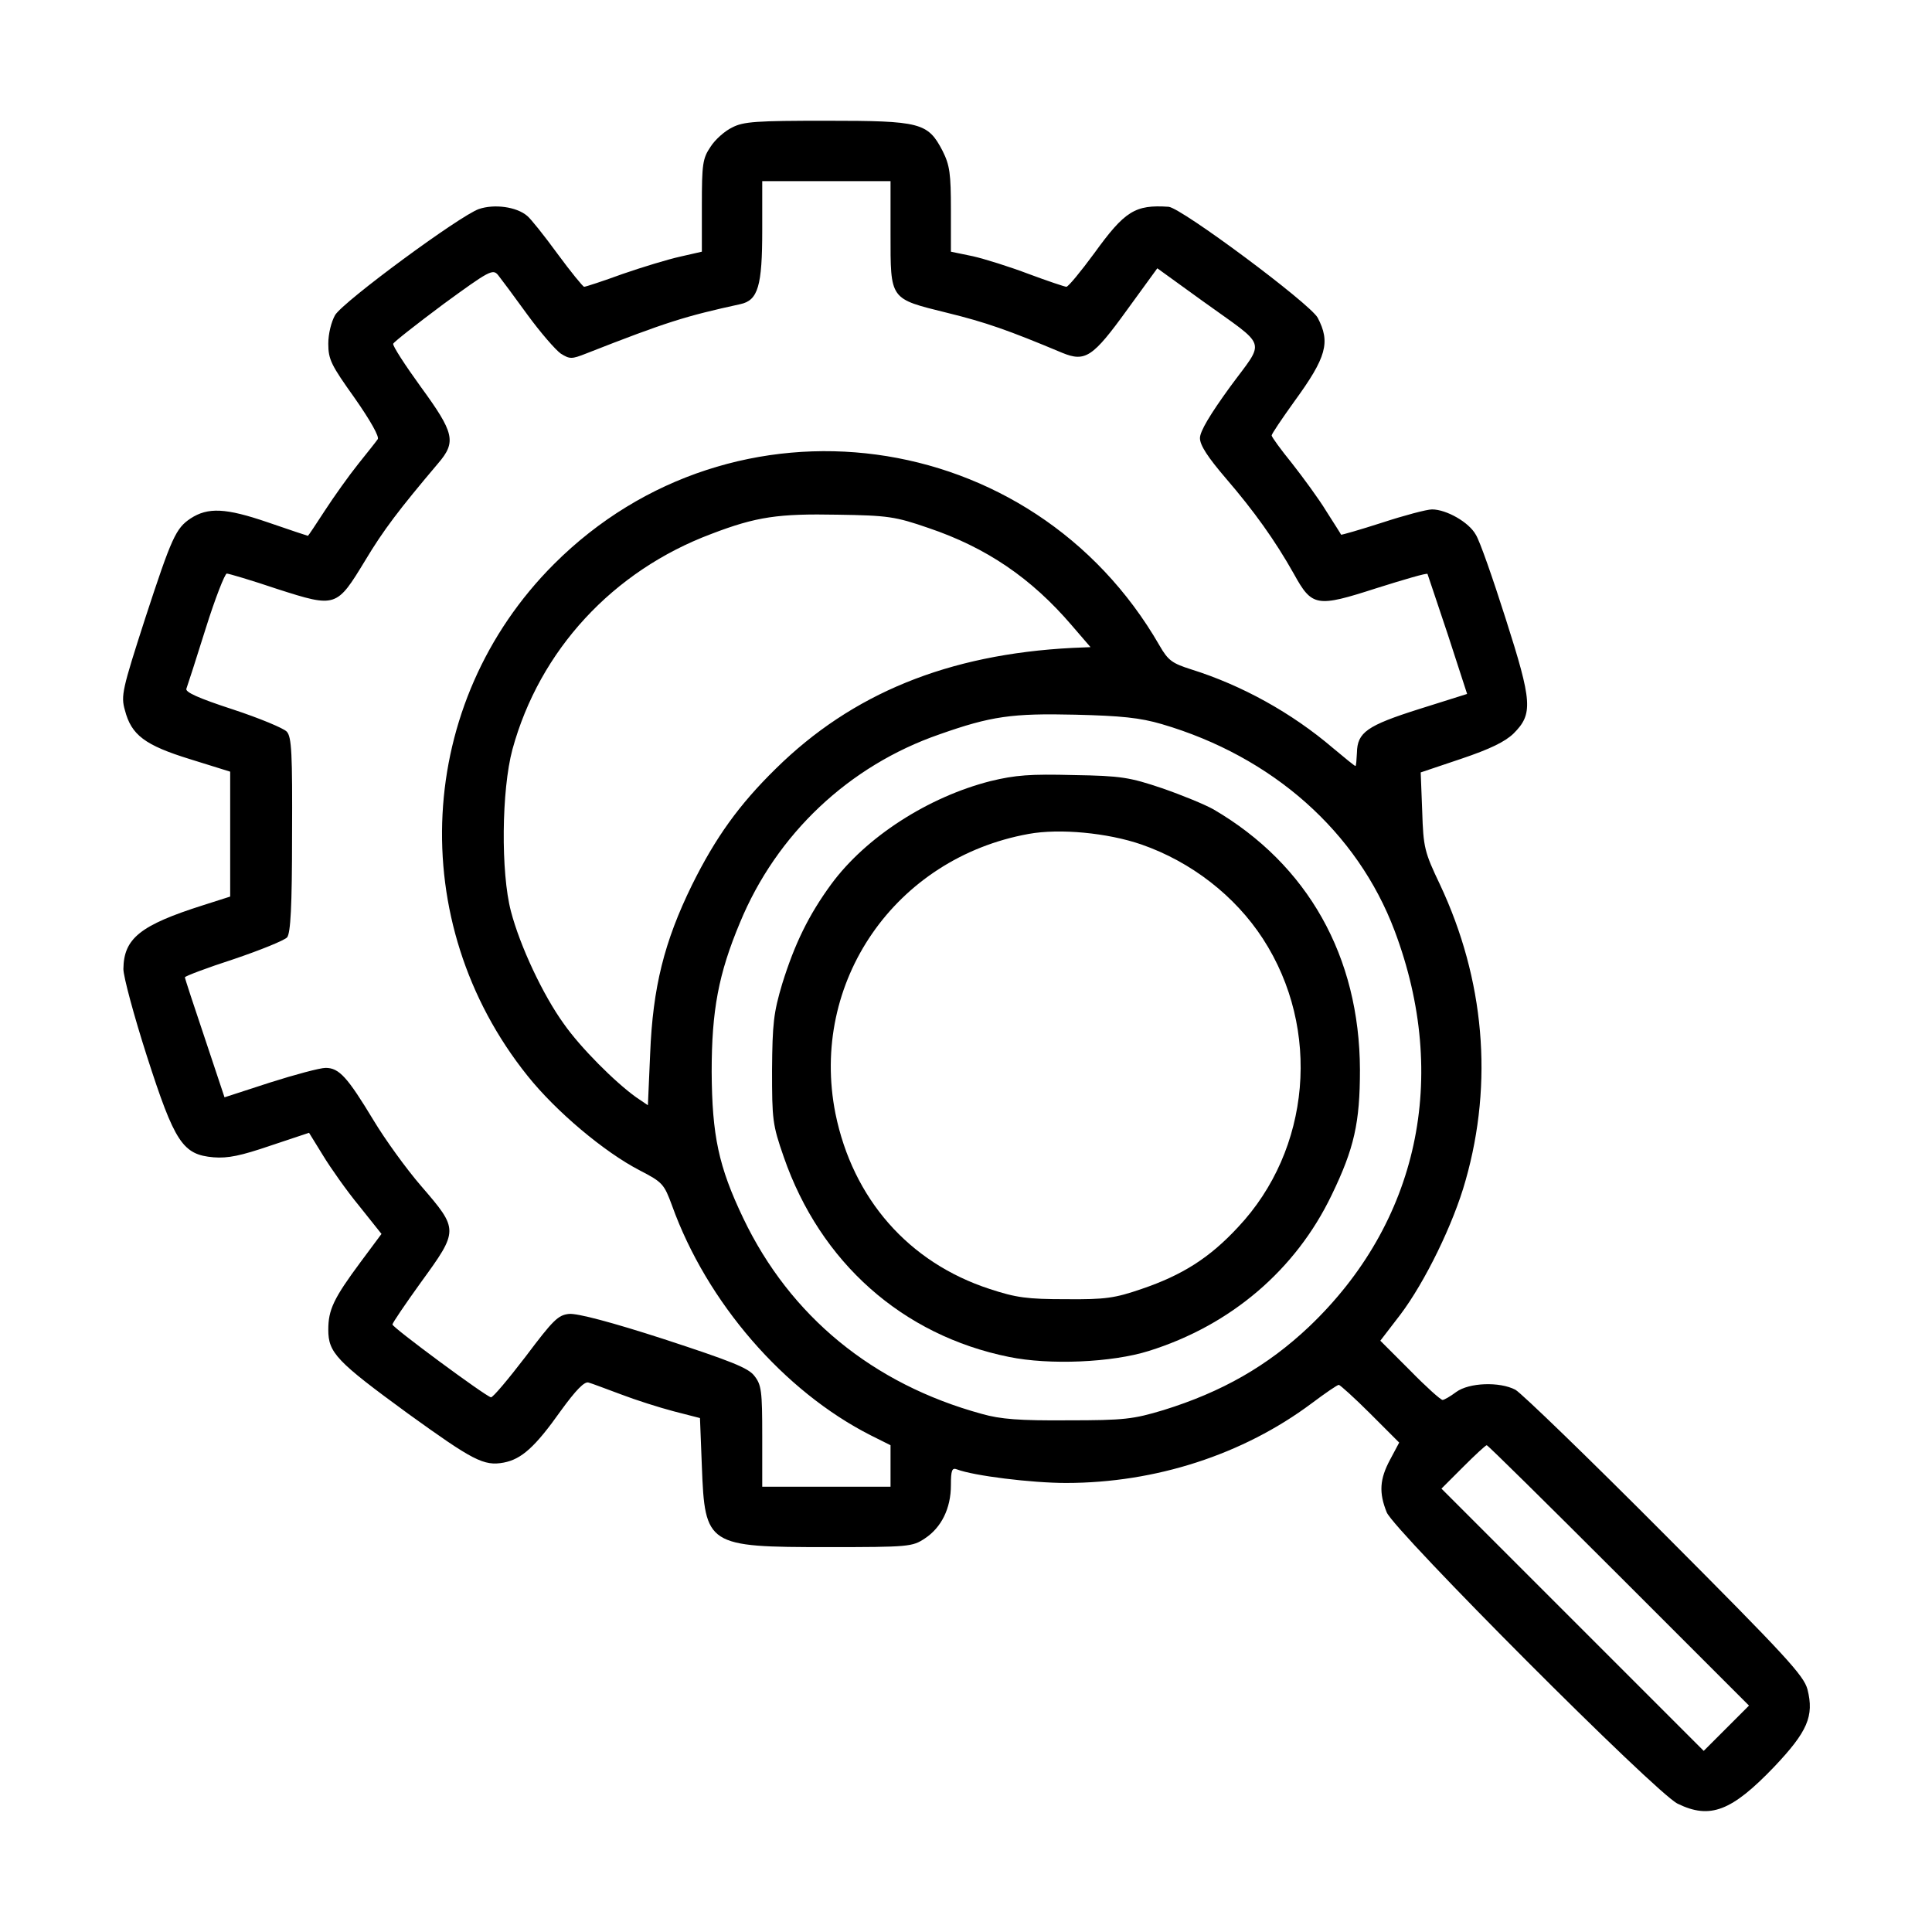
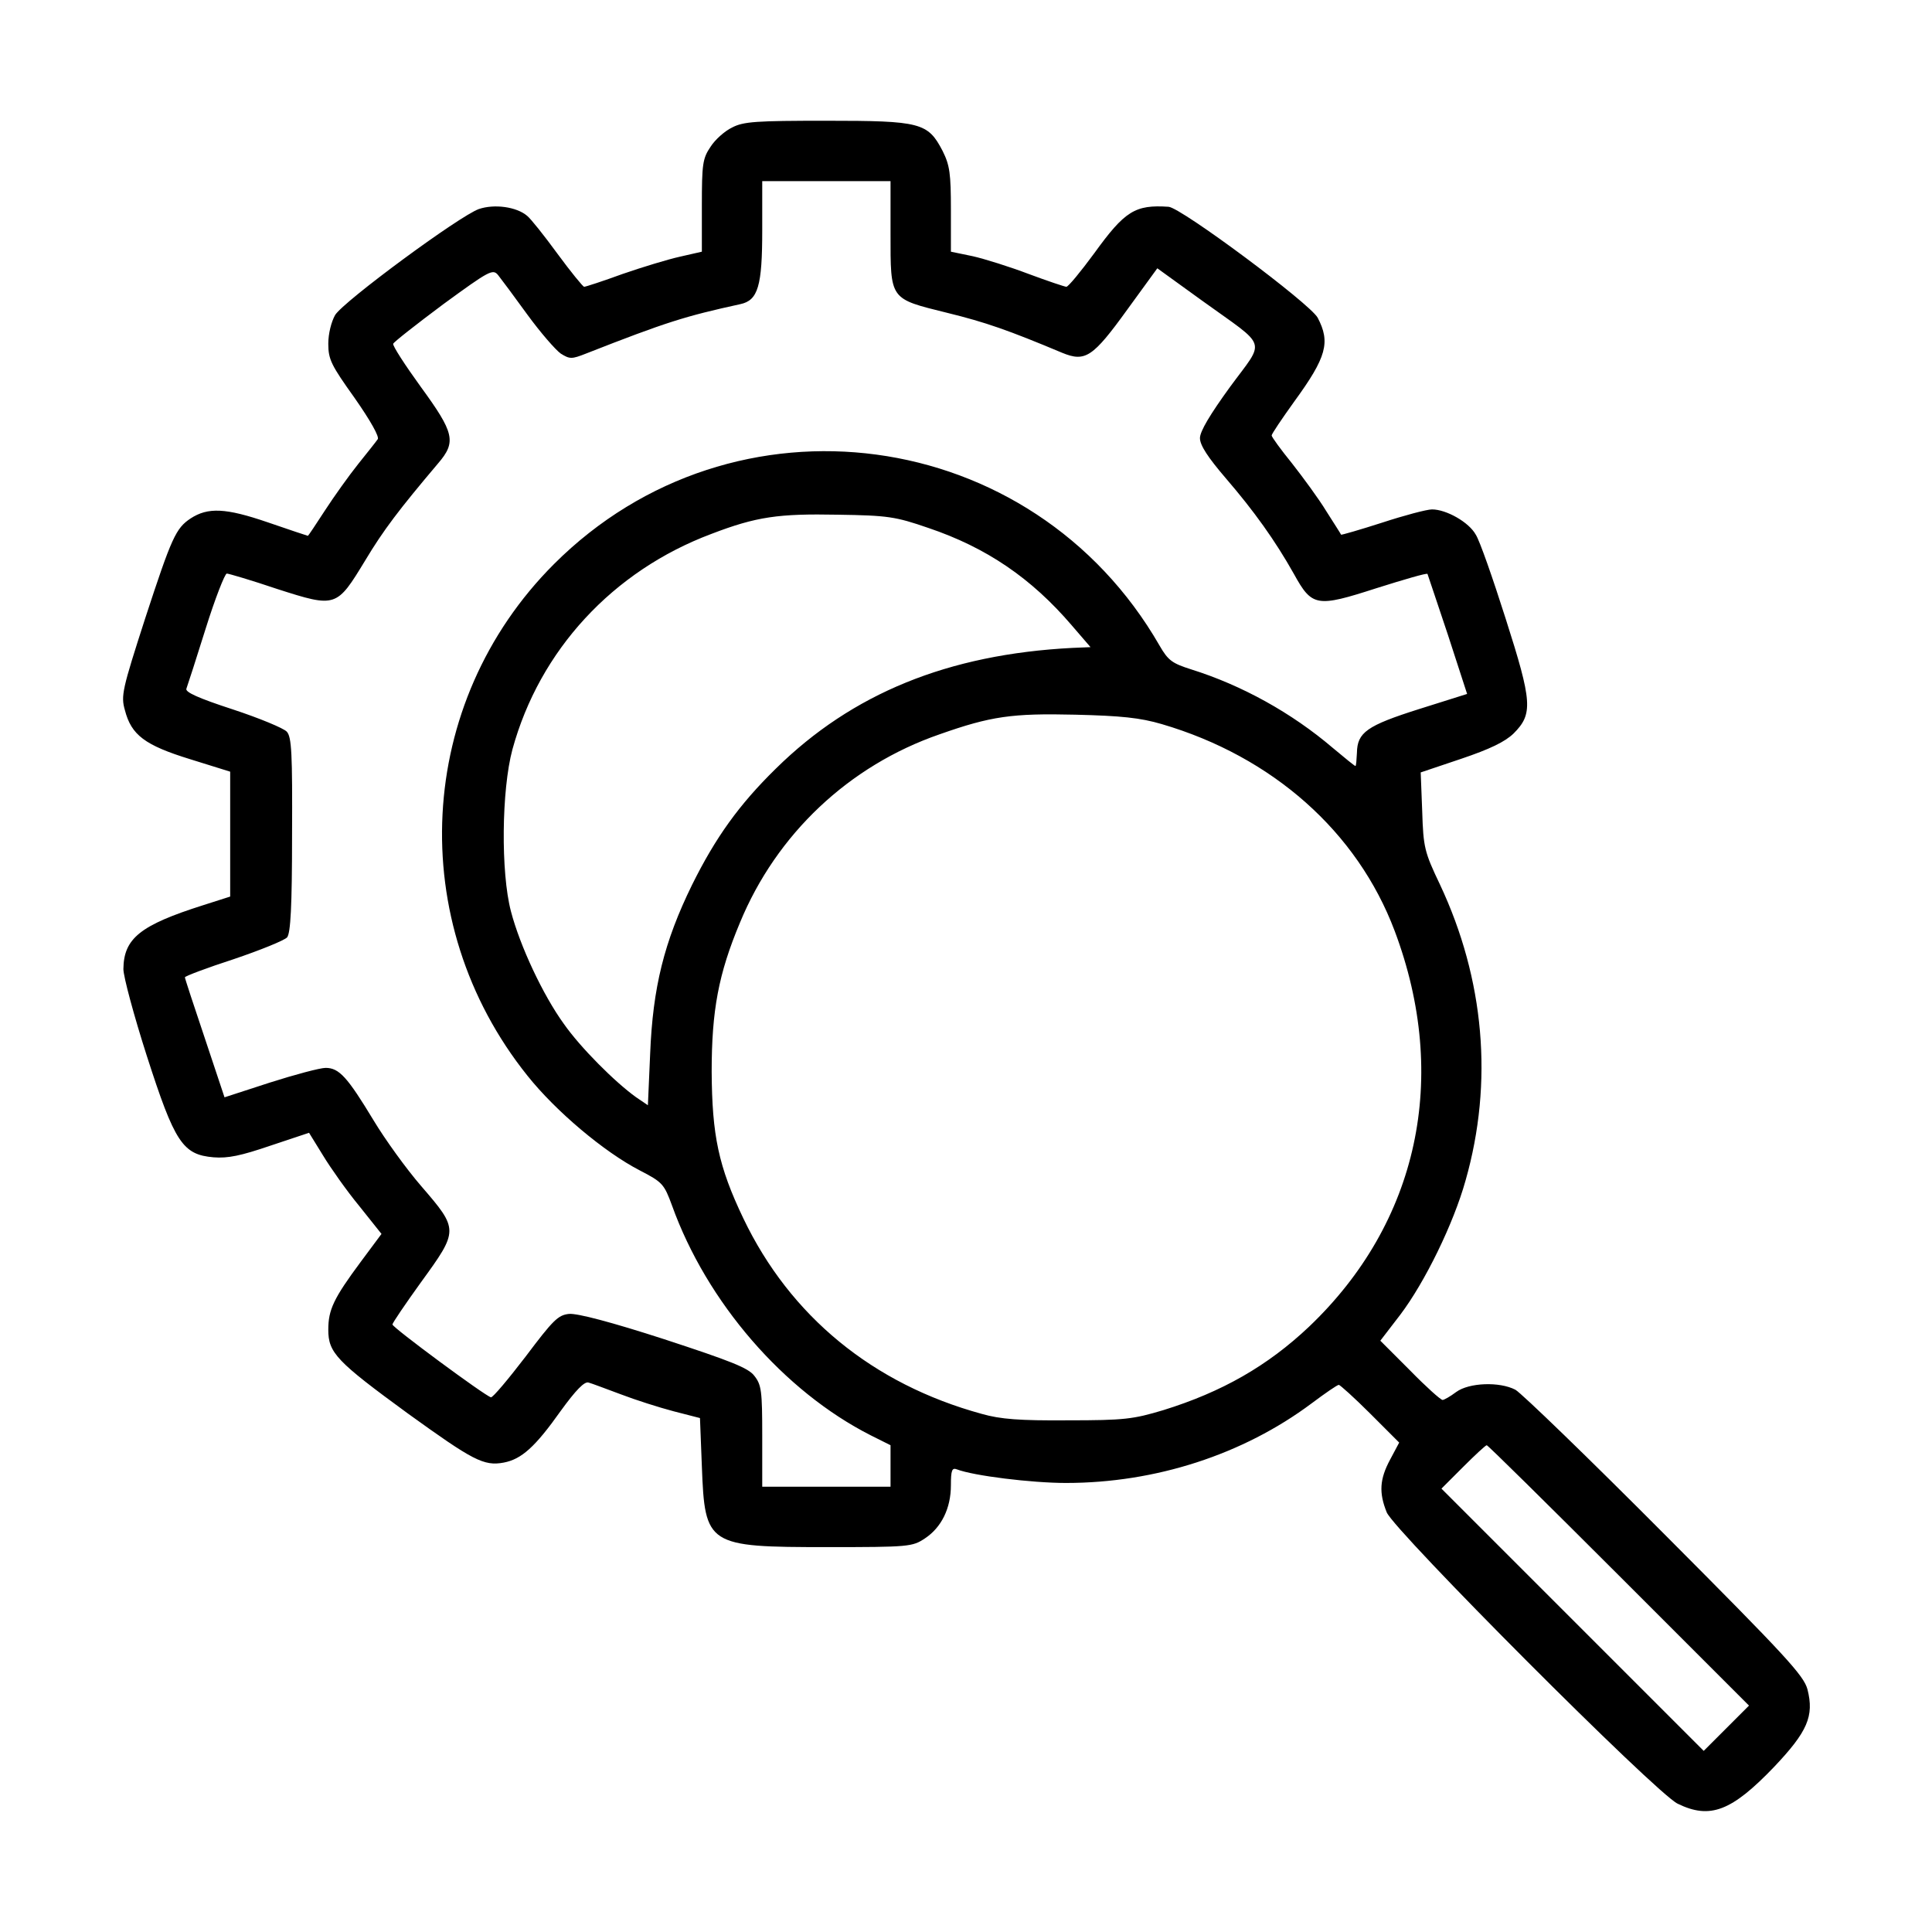
<svg xmlns="http://www.w3.org/2000/svg" version="1.0" width="512pt" height="512pt" viewBox="0 0 512 512" preserveAspectRatio="xMidYMid meet">
  <g transform="translate(0,512) scale(0.1,-0.1)" fill="#000000" stroke="none">
-     <path d="M1940 4782 c-19 -9 -45 -32 -57 -51 -21 -31 -23 -46 -23 -156 l0 -122 -57 -13 c-32 -7 -101 -28 -153 -46 -52 -19 -98 -34 -102 -34 -3 0 -35 39 -71 88 -35 48 -71 93 -80 100 -28 24 -87 32 -128 18 -51 -18 -358 -244 -381 -281 -10 -18 -18 -49 -18 -76 0 -42 8 -57 70 -144 42 -60 66 -103 61 -109 -4 -6 -28 -36 -52 -66 -24 -30 -64 -86 -88 -123 -24 -37 -44 -67 -45 -67 -1 0 -49 16 -107 36 -111 38 -158 40 -204 10 -39 -26 -50 -50 -120 -264 -61 -189 -65 -206 -54 -244 17 -66 53 -93 173 -130 l106 -33 0 -166 0 -165 -72 -23 c-167 -53 -210 -88 -211 -169 0 -20 28 -124 62 -230 74 -230 95 -262 177 -269 38 -3 72 4 151 31 l102 34 37 -60 c20 -33 63 -94 96 -134 l59 -74 -55 -74 c-72 -97 -86 -127 -86 -180 0 -61 22 -84 211 -222 172 -124 201 -140 254 -130 47 9 83 41 151 137 40 55 63 79 74 75 8 -2 47 -17 85 -31 39 -15 102 -35 140 -45 l70 -18 5 -128 c8 -210 14 -214 333 -214 216 0 225 1 258 23 44 29 69 80 69 141 0 40 3 47 16 42 44 -17 198 -36 289 -36 237 0 469 75 651 211 36 27 68 49 72 49 3 0 41 -34 83 -76 l77 -77 -24 -45 c-28 -52 -30 -88 -9 -140 21 -50 714 -745 771 -772 86 -42 143 -20 256 98 88 93 106 134 88 205 -10 37 -57 88 -378 410 -202 203 -380 375 -396 384 -42 22 -123 19 -157 -6 -16 -12 -32 -21 -36 -21 -5 0 -44 35 -86 78 l-79 79 53 69 c65 86 141 241 173 356 74 260 50 533 -68 784 -41 86 -44 98 -47 194 l-4 103 107 36 c77 26 116 45 139 67 52 52 50 83 -21 305 -34 107 -69 207 -79 222 -18 33 -78 67 -116 67 -14 0 -74 -16 -132 -35 -59 -19 -108 -33 -109 -32 0 1 -18 29 -39 62 -20 33 -62 90 -91 127 -30 37 -54 70 -54 74 0 4 27 44 60 90 86 118 96 157 62 222 -21 38 -361 291 -395 294 -89 6 -116 -11 -197 -123 -36 -49 -69 -89 -74 -89 -4 0 -49 15 -100 34 -50 19 -117 40 -148 47 l-58 12 0 111 c0 96 -3 118 -22 156 -39 75 -58 80 -308 80 -185 0 -220 -2 -250 -18z m420 -281 c0 -177 -3 -172 150 -210 102 -25 162 -46 305 -106 61 -25 81 -12 172 114 l80 110 119 -86 c176 -127 168 -100 74 -228 -53 -73 -80 -118 -80 -136 0 -19 21 -51 69 -107 74 -86 130 -164 180 -253 48 -87 60 -89 218 -38 73 23 134 41 136 38 1 -2 25 -75 54 -161 l51 -157 -127 -40 c-139 -44 -164 -62 -165 -116 -1 -19 -2 -35 -4 -35 -2 0 -29 22 -60 48 -109 93 -241 166 -375 208 -50 16 -61 23 -84 63 -337 586 -1129 692 -1605 216 -367 -367 -397 -948 -70 -1356 75 -94 203 -202 298 -251 60 -31 64 -36 85 -93 92 -256 296 -492 527 -609 l52 -26 0 -55 0 -55 -170 0 -170 0 0 134 c0 120 -2 136 -21 160 -16 21 -62 39 -239 97 -139 45 -230 69 -252 67 -29 -3 -42 -16 -115 -113 -46 -60 -87 -109 -92 -108 -16 4 -261 185 -261 193 0 4 34 54 75 111 101 139 101 140 1 256 -39 45 -96 124 -126 174 -69 114 -91 139 -127 139 -15 0 -82 -18 -148 -39 l-120 -39 -52 156 c-29 86 -53 159 -53 162 0 3 58 25 129 48 71 24 135 50 142 58 9 12 13 80 13 272 1 214 -1 259 -14 273 -8 9 -73 36 -143 59 -92 30 -127 46 -123 55 3 8 26 79 51 159 25 80 51 146 56 146 5 0 66 -18 134 -41 156 -50 157 -49 233 76 48 80 89 134 193 257 49 57 43 81 -46 203 -42 58 -75 109 -73 114 2 5 62 52 133 105 122 89 131 94 145 77 8 -10 43 -57 77 -104 35 -48 75 -94 89 -104 24 -15 29 -15 67 0 214 84 263 99 409 131 47 10 58 48 58 196 l0 130 170 0 170 0 0 -139z m100 -780 c154 -52 273 -133 380 -258 l50 -58 -48 -2 c-330 -17 -584 -121 -786 -320 -98 -96 -160 -183 -222 -308 -74 -151 -104 -272 -111 -447 l-6 -137 -31 21 c-56 40 -148 132 -192 195 -55 76 -116 206 -140 298 -27 103 -25 321 4 429 72 263 266 473 527 571 120 46 178 54 335 51 133 -2 153 -5 240 -35z m619 -520 c293 -86 518 -285 617 -548 146 -388 63 -773 -227 -1049 -110 -104 -231 -173 -386 -221 -80 -24 -103 -27 -253 -27 -128 -1 -179 3 -228 17 -289 79 -508 259 -632 518 -66 138 -83 220 -84 389 0 162 18 259 75 395 97 235 289 416 529 499 136 48 192 56 360 52 121 -3 171 -8 229 -25z m1211 -2256 l345 -345 -60 -60 -60 -60 -347 347 -348 348 57 57 c32 32 60 58 63 58 3 0 160 -155 350 -345z" />
-     <path d="M2625 3050 c-165 -42 -330 -148 -422 -273 -60 -82 -97 -158 -130 -264 -23 -77 -26 -106 -27 -228 0 -132 1 -145 31 -231 97 -280 315 -473 597 -530 107 -22 273 -15 371 16 217 68 389 215 484 413 60 124 75 192 75 332 -1 300 -138 544 -388 690 -23 13 -84 38 -136 56 -86 29 -109 33 -235 35 -115 3 -154 0 -220 -16z m400 -168 c132 -46 248 -136 322 -250 155 -239 127 -559 -66 -764 -75 -81 -147 -127 -256 -164 -70 -24 -95 -28 -200 -27 -103 0 -132 4 -202 27 -215 70 -363 239 -409 465 -69 348 158 677 512 741 82 15 209 3 299 -28z" />
+     <path d="M1940 4782 c-19 -9 -45 -32 -57 -51 -21 -31 -23 -46 -23 -156 l0 -122 -57 -13 c-32 -7 -101 -28 -153 -46 -52 -19 -98 -34 -102 -34 -3 0 -35 39 -71 88 -35 48 -71 93 -80 100 -28 24 -87 32 -128 18 -51 -18 -358 -244 -381 -281 -10 -18 -18 -49 -18 -76 0 -42 8 -57 70 -144 42 -60 66 -103 61 -109 -4 -6 -28 -36 -52 -66 -24 -30 -64 -86 -88 -123 -24 -37 -44 -67 -45 -67 -1 0 -49 16 -107 36 -111 38 -158 40 -204 10 -39 -26 -50 -50 -120 -264 -61 -189 -65 -206 -54 -244 17 -66 53 -93 173 -130 l106 -33 0 -166 0 -165 -72 -23 c-167 -53 -210 -88 -211 -169 0 -20 28 -124 62 -230 74 -230 95 -262 177 -269 38 -3 72 4 151 31 l102 34 37 -60 c20 -33 63 -94 96 -134 l59 -74 -55 -74 c-72 -97 -86 -127 -86 -180 0 -61 22 -84 211 -222 172 -124 201 -140 254 -130 47 9 83 41 151 137 40 55 63 79 74 75 8 -2 47 -17 85 -31 39 -15 102 -35 140 -45 l70 -18 5 -128 c8 -210 14 -214 333 -214 216 0 225 1 258 23 44 29 69 80 69 141 0 40 3 47 16 42 44 -17 198 -36 289 -36 237 0 469 75 651 211 36 27 68 49 72 49 3 0 41 -34 83 -76 l77 -77 -24 -45 c-28 -52 -30 -88 -9 -140 21 -50 714 -745 771 -772 86 -42 143 -20 256 98 88 93 106 134 88 205 -10 37 -57 88 -378 410 -202 203 -380 375 -396 384 -42 22 -123 19 -157 -6 -16 -12 -32 -21 -36 -21 -5 0 -44 35 -86 78 l-79 79 53 69 c65 86 141 241 173 356 74 260 50 533 -68 784 -41 86 -44 98 -47 194 l-4 103 107 36 c77 26 116 45 139 67 52 52 50 83 -21 305 -34 107 -69 207 -79 222 -18 33 -78 67 -116 67 -14 0 -74 -16 -132 -35 -59 -19 -108 -33 -109 -32 0 1 -18 29 -39 62 -20 33 -62 90 -91 127 -30 37 -54 70 -54 74 0 4 27 44 60 90 86 118 96 157 62 222 -21 38 -361 291 -395 294 -89 6 -116 -11 -197 -123 -36 -49 -69 -89 -74 -89 -4 0 -49 15 -100 34 -50 19 -117 40 -148 47 l-58 12 0 111 c0 96 -3 118 -22 156 -39 75 -58 80 -308 80 -185 0 -220 -2 -250 -18z m420 -281 c0 -177 -3 -172 150 -210 102 -25 162 -46 305 -106 61 -25 81 -12 172 114 l80 110 119 -86 c176 -127 168 -100 74 -228 -53 -73 -80 -118 -80 -136 0 -19 21 -51 69 -107 74 -86 130 -164 180 -253 48 -87 60 -89 218 -38 73 23 134 41 136 38 1 -2 25 -75 54 -161 l51 -157 -127 -40 c-139 -44 -164 -62 -165 -116 -1 -19 -2 -35 -4 -35 -2 0 -29 22 -60 48 -109 93 -241 166 -375 208 -50 16 -61 23 -84 63 -337 586 -1129 692 -1605 216 -367 -367 -397 -948 -70 -1356 75 -94 203 -202 298 -251 60 -31 64 -36 85 -93 92 -256 296 -492 527 -609 l52 -26 0 -55 0 -55 -170 0 -170 0 0 134 c0 120 -2 136 -21 160 -16 21 -62 39 -239 97 -139 45 -230 69 -252 67 -29 -3 -42 -16 -115 -113 -46 -60 -87 -109 -92 -108 -16 4 -261 185 -261 193 0 4 34 54 75 111 101 139 101 140 1 256 -39 45 -96 124 -126 174 -69 114 -91 139 -127 139 -15 0 -82 -18 -148 -39 l-120 -39 -52 156 c-29 86 -53 159 -53 162 0 3 58 25 129 48 71 24 135 50 142 58 9 12 13 80 13 272 1 214 -1 259 -14 273 -8 9 -73 36 -143 59 -92 30 -127 46 -123 55 3 8 26 79 51 159 25 80 51 146 56 146 5 0 66 -18 134 -41 156 -50 157 -49 233 76 48 80 89 134 193 257 49 57 43 81 -46 203 -42 58 -75 109 -73 114 2 5 62 52 133 105 122 89 131 94 145 77 8 -10 43 -57 77 -104 35 -48 75 -94 89 -104 24 -15 29 -15 67 0 214 84 263 99 409 131 47 10 58 48 58 196 l0 130 170 0 170 0 0 -139m100 -780 c154 -52 273 -133 380 -258 l50 -58 -48 -2 c-330 -17 -584 -121 -786 -320 -98 -96 -160 -183 -222 -308 -74 -151 -104 -272 -111 -447 l-6 -137 -31 21 c-56 40 -148 132 -192 195 -55 76 -116 206 -140 298 -27 103 -25 321 4 429 72 263 266 473 527 571 120 46 178 54 335 51 133 -2 153 -5 240 -35z m619 -520 c293 -86 518 -285 617 -548 146 -388 63 -773 -227 -1049 -110 -104 -231 -173 -386 -221 -80 -24 -103 -27 -253 -27 -128 -1 -179 3 -228 17 -289 79 -508 259 -632 518 -66 138 -83 220 -84 389 0 162 18 259 75 395 97 235 289 416 529 499 136 48 192 56 360 52 121 -3 171 -8 229 -25z m1211 -2256 l345 -345 -60 -60 -60 -60 -347 347 -348 348 57 57 c32 32 60 58 63 58 3 0 160 -155 350 -345z" />
  </g>
</svg>